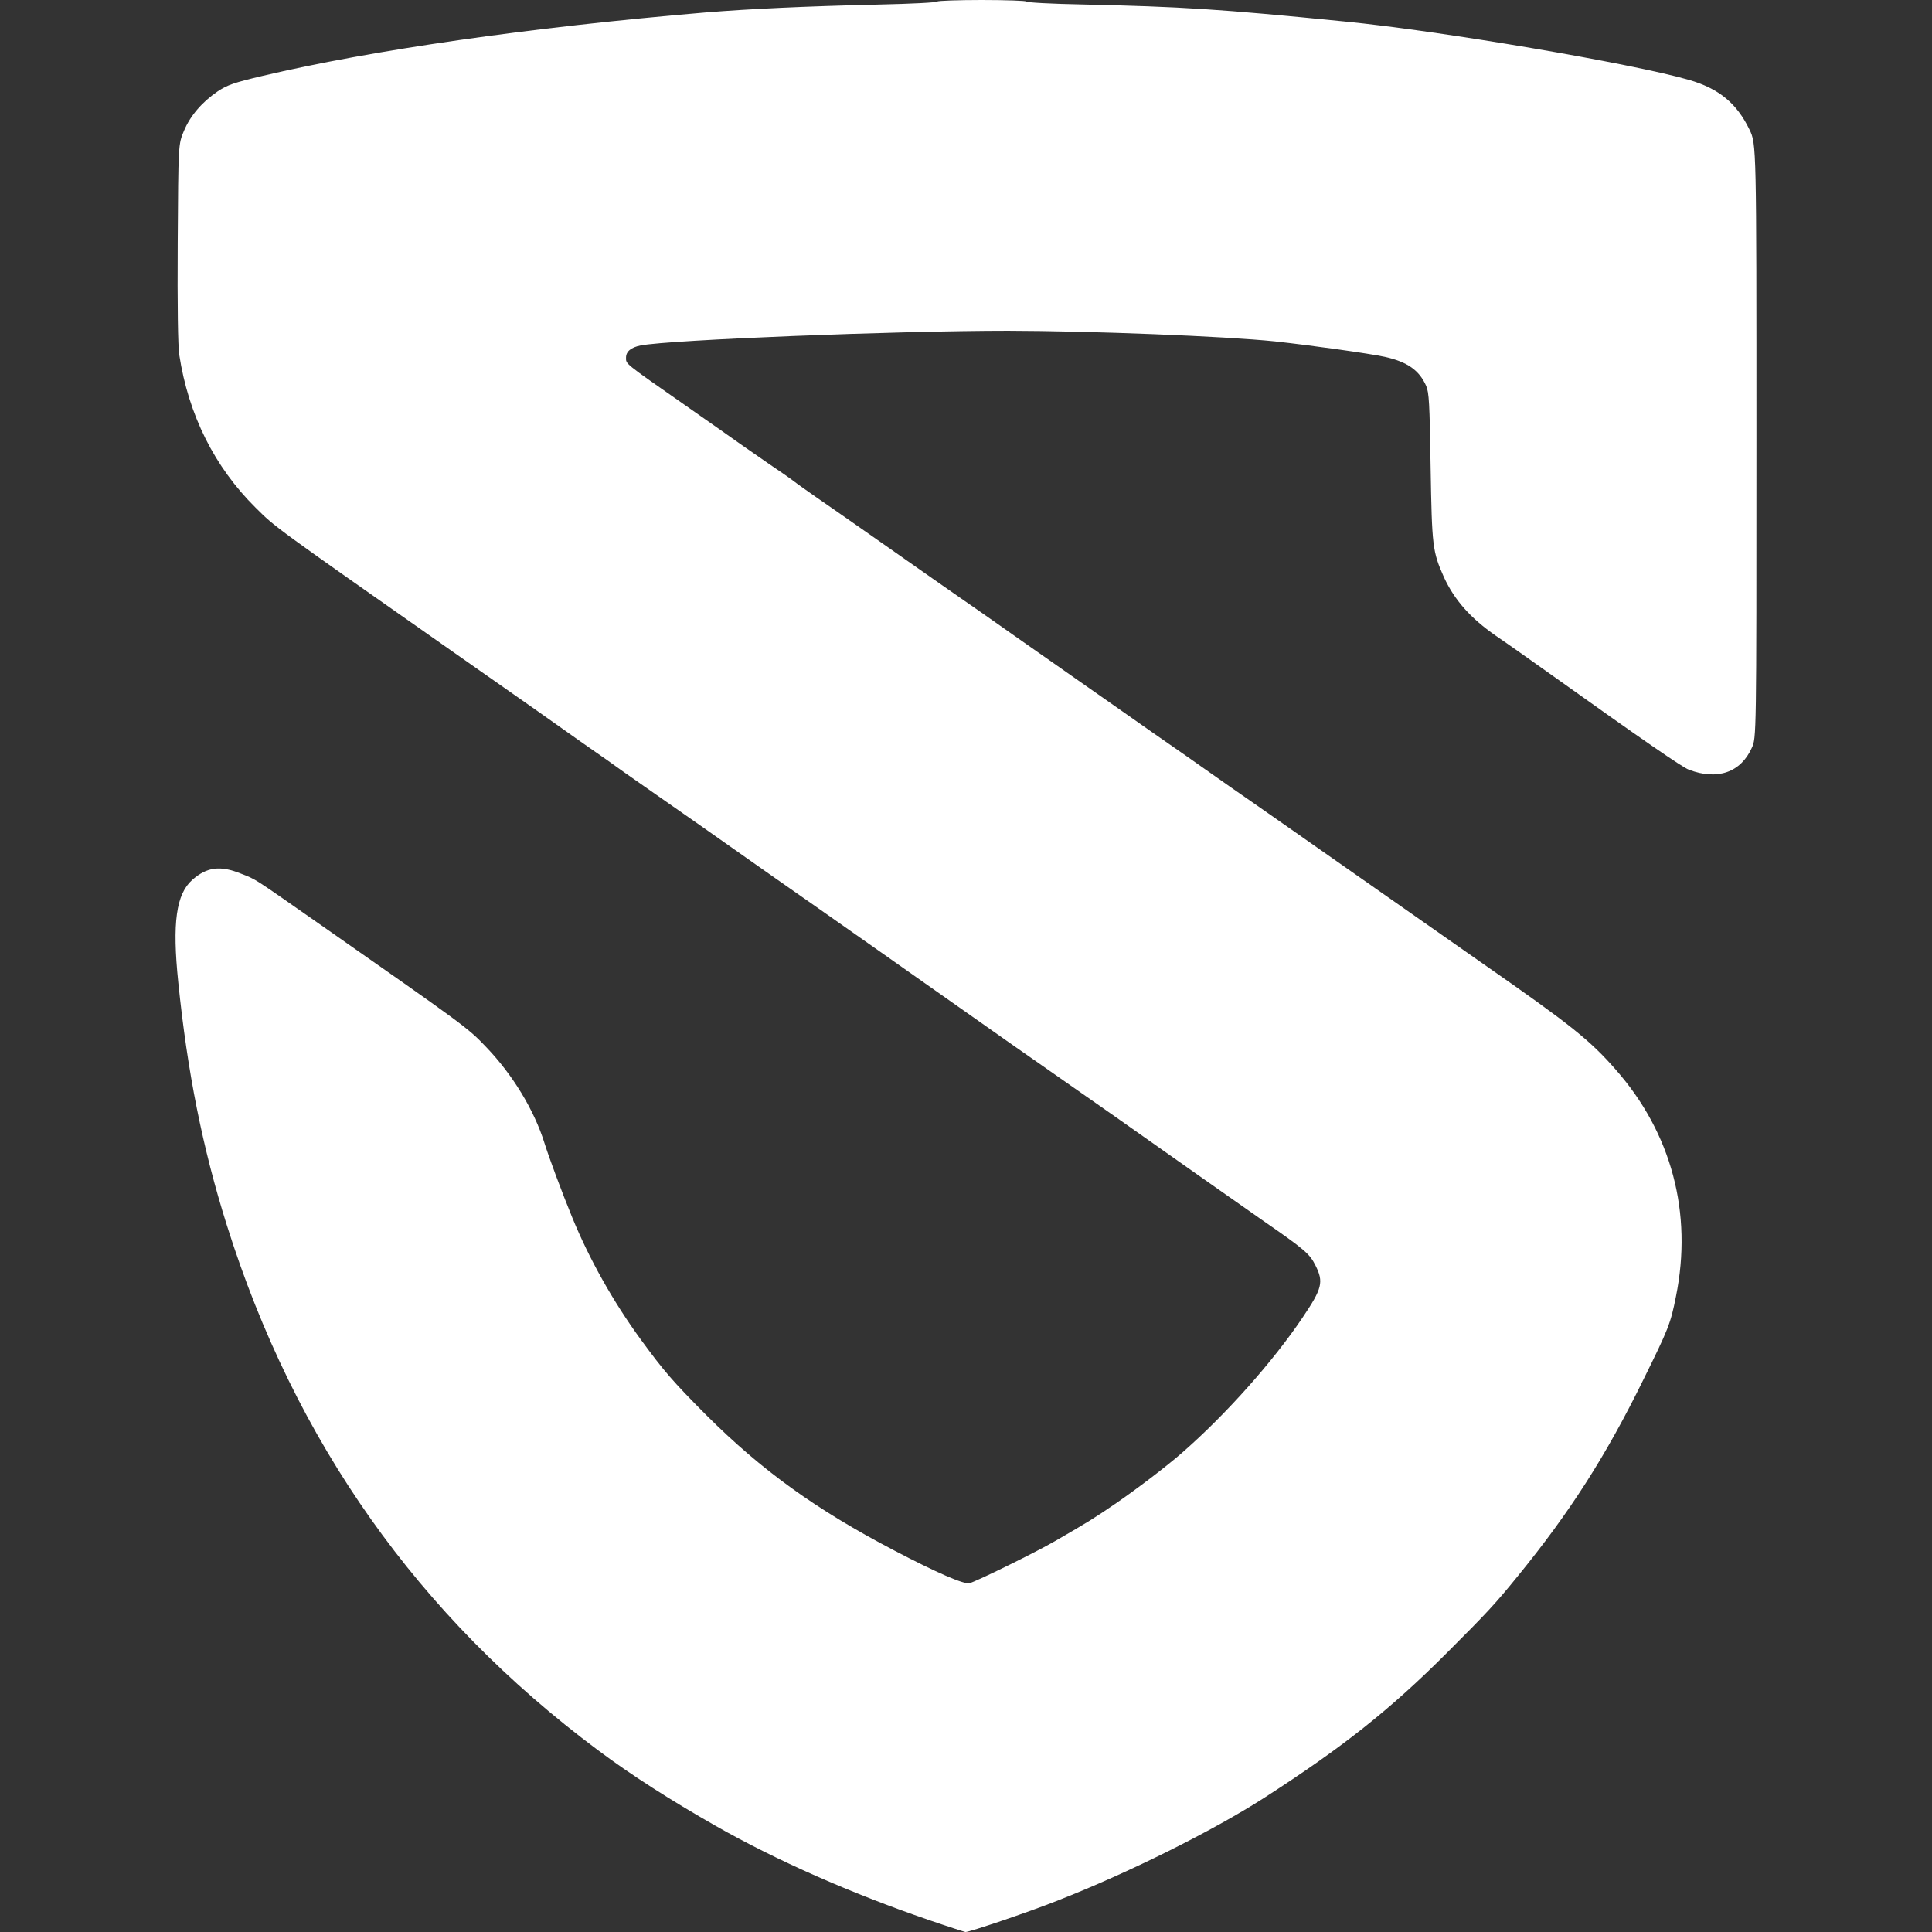
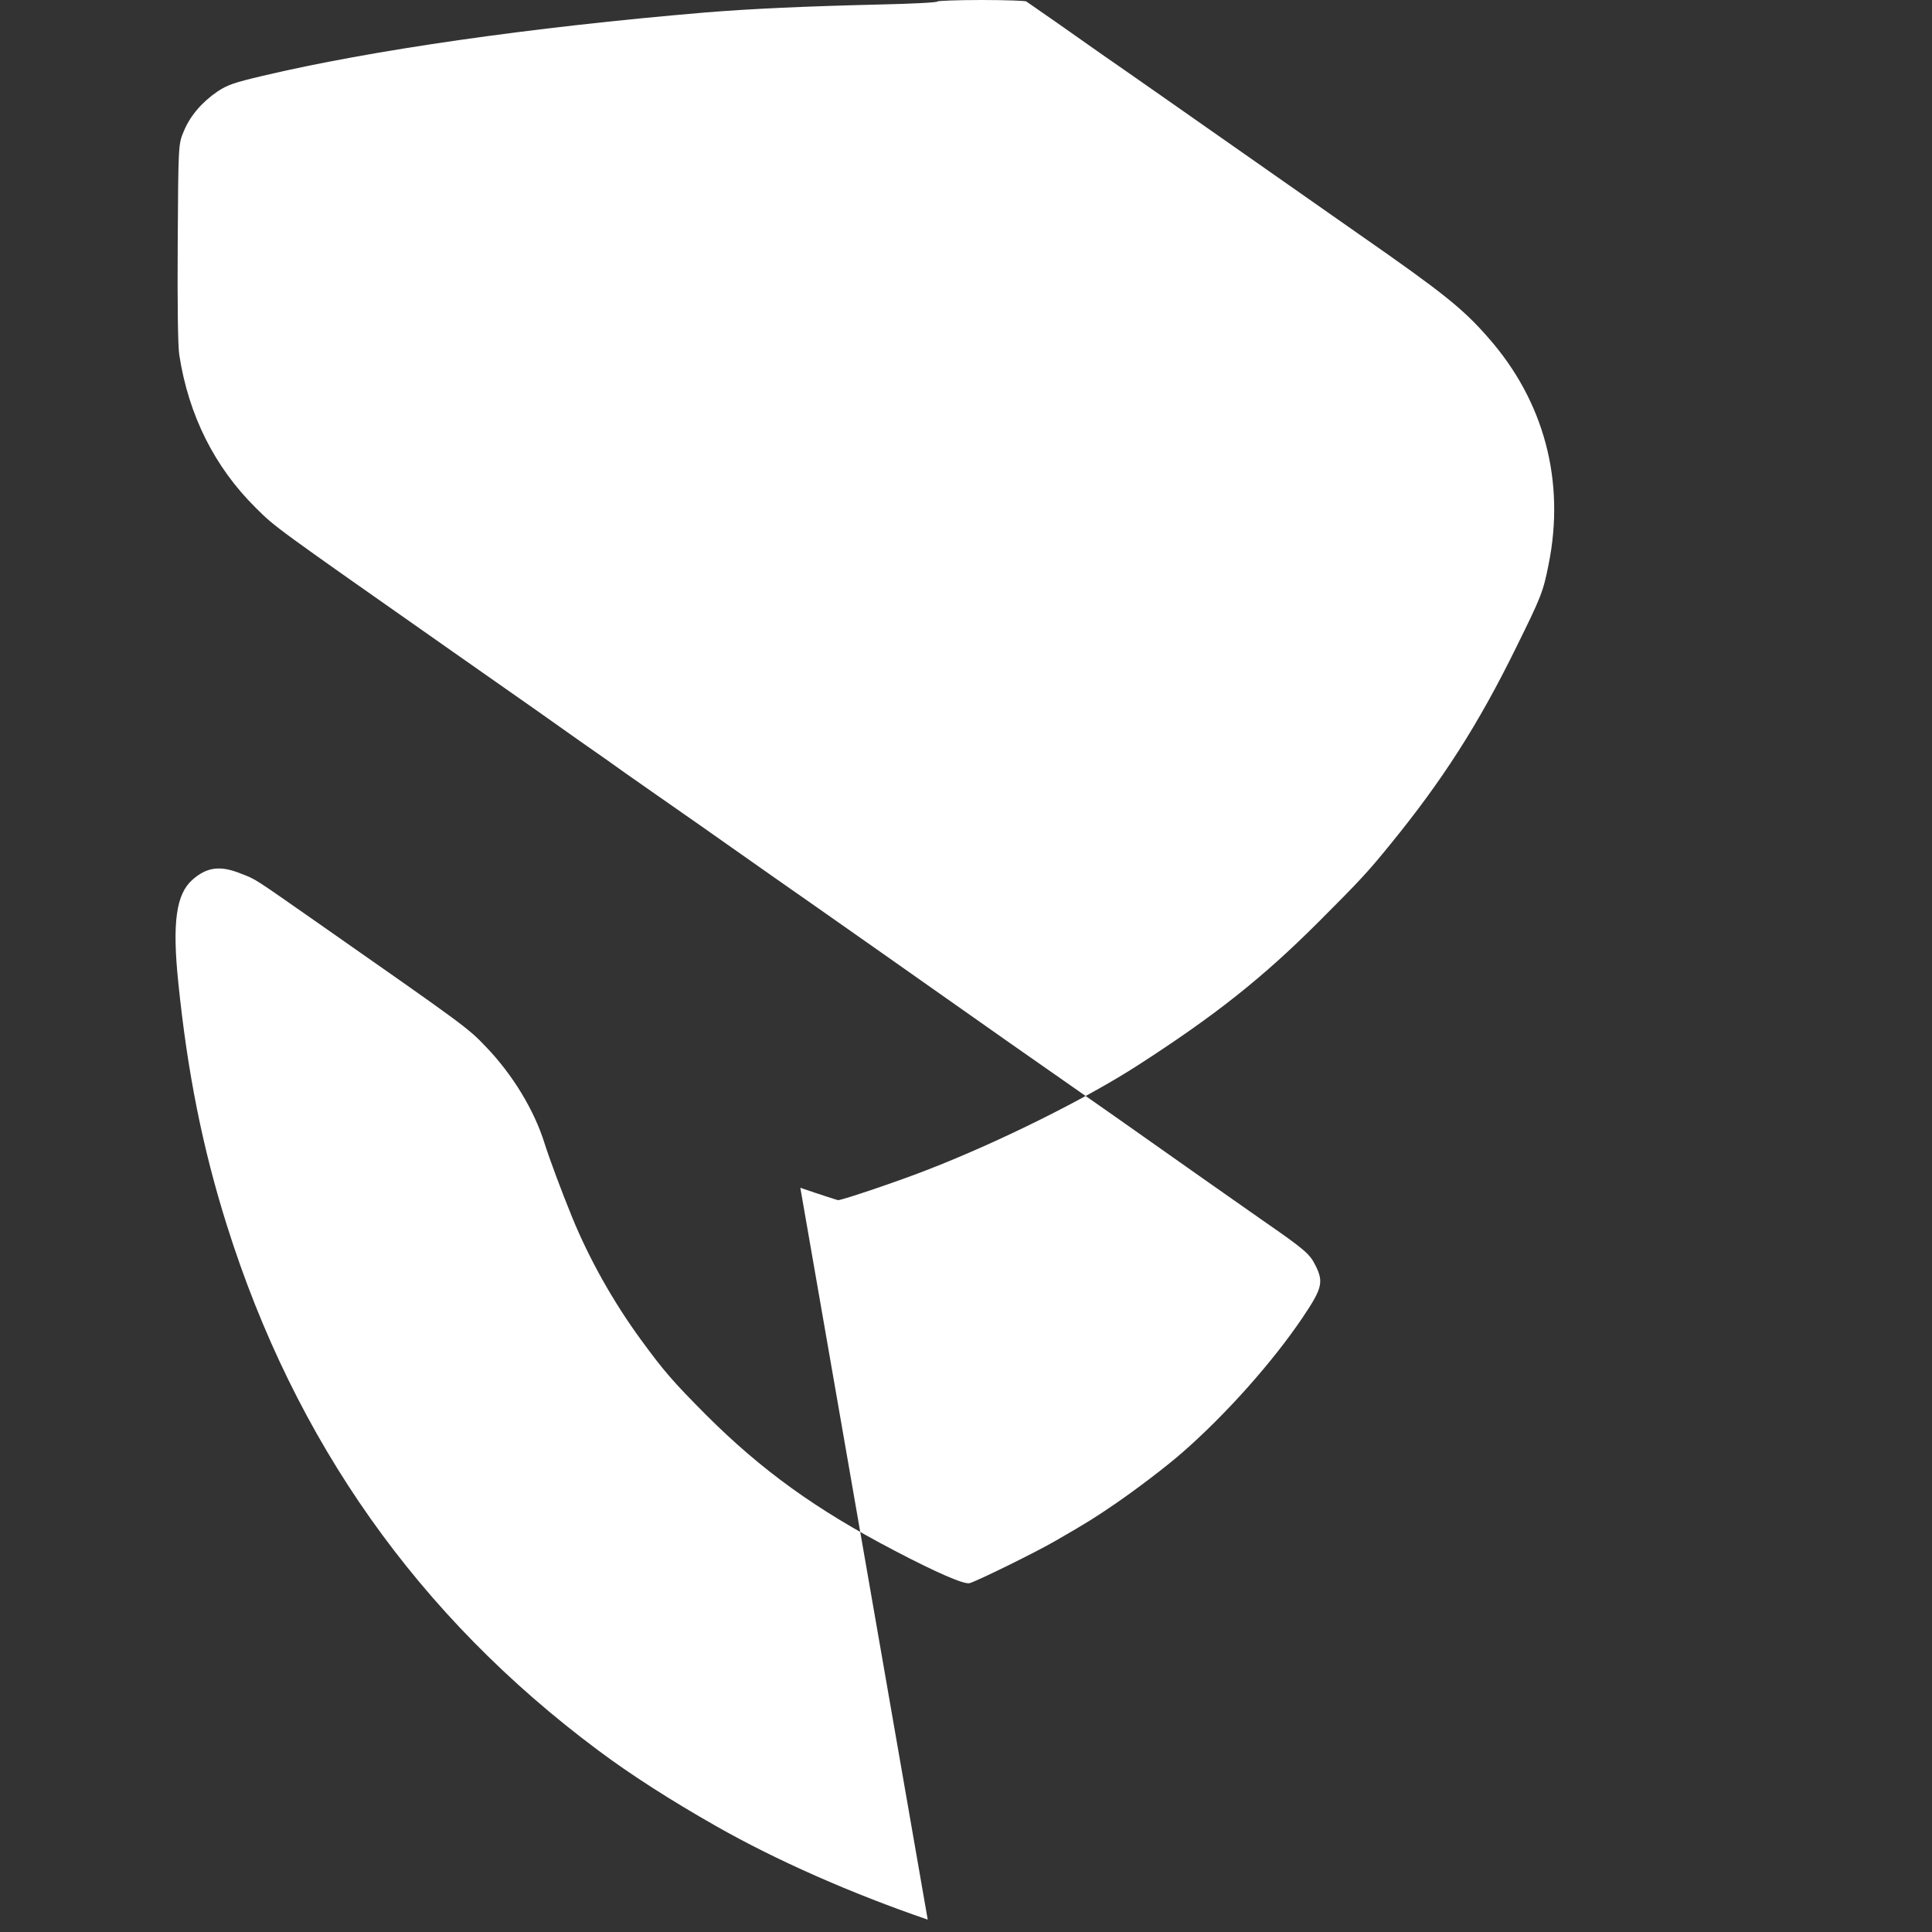
<svg xmlns="http://www.w3.org/2000/svg" viewBox="0 0 64 64">
  <rect x="0" y="0" width="64" height="64" fill="#333333" stroke="none" />
  <g fill="#FFFFFF">
-     <path d="M30.732 63.59c-2.537-.87-5.01-1.96-7.015-3.1-1.512-.86-2.82-1.698-3.908-2.512C13.863 53.545 9.77 47.76 7.514 40.585c-.807-2.563-1.306-5.074-1.608-8.04-.205-1.98-.07-2.928.468-3.402.48-.423.923-.48 1.602-.205.525.205.37.11 2.543 1.627 4.9 3.427 4.978 3.48 5.586 4.12.878.915 1.59 2.088 1.93 3.177.16.506.563 1.595.92 2.466.56 1.37 1.353 2.787 2.27 4.043.768 1.05 1.056 1.385 2.165 2.5 1.84 1.838 3.646 3.138 6.22 4.484 1.417.743 2.32 1.134 2.506 1.09.243-.065 2.19-1.02 2.85-1.404 1.11-.64 1.3-.763 2.013-1.25.678-.467 1.65-1.204 2.177-1.665 1.448-1.262 3.01-3.017 3.997-4.485.647-.96.7-1.172.423-1.723-.192-.384-.346-.52-1.762-1.5-1.005-.704-2.64-1.85-4.88-3.433-.187-.128-1.148-.8-2.135-1.493-.986-.69-1.954-1.363-2.146-1.504l-1.73-1.217c-.756-.533-1.537-1.084-1.73-1.218-.19-.135-1.16-.814-2.145-1.506-.988-.692-1.955-1.365-2.148-1.505-.935-.66-2.594-1.825-3.17-2.222-.353-.244-.814-.57-1.026-.718-.21-.154-.87-.62-1.473-1.038-.596-.423-1.243-.878-1.422-1.006-.557-.39-.928-.653-2.805-1.966-5.99-4.203-5.87-4.113-6.535-4.773-1.365-1.352-2.223-3.07-2.53-5.06-.045-.29-.065-1.603-.052-3.717.02-3.267.02-3.267.205-3.703.212-.512.61-.967 1.12-1.313.322-.212.533-.288 1.488-.513 3.6-.85 8.84-1.607 14.665-2.1 1.505-.122 3.3-.205 5.753-.263C30.18.127 31.053.083 31.053.05c0-.024.666-.05 1.473-.05C33.34 0 34 .026 34 .05c0 .033.826.078 1.845.097 3.344.077 4.503.148 8.693.564 3.178.31 9.526 1.39 11.416 1.936.987.288 1.576.77 2 1.646.23.48.23.48.23 10.315 0 9.833 0 9.833-.154 10.167-.365.813-1.14 1.082-2.082.723-.224-.083-1.53-.986-4.46-3.075-.973-.69-1.396-.993-1.947-1.37-.83-.577-1.363-1.18-1.71-1.935-.377-.852-.396-1-.44-3.646-.033-2.145-.052-2.465-.148-2.69-.23-.518-.622-.794-1.365-.96-.538-.116-2.422-.378-3.645-.513-1.685-.173-6.08-.346-8.84-.352-3.685 0-11.212.3-12.173.487-.315.064-.482.198-.482.403 0 .218-.07.16 1.93 1.557.825.577 1.658 1.16 1.85 1.3.192.135.628.436.96.667.334.223.712.486.834.582.122.096.455.327.737.525.28.192 1.35.936 2.37 1.653 1.024.718 2.1 1.474 2.4 1.68.302.204.777.543 1.065.742.282.198 1.46 1.03 2.62 1.838 1.16.814 2.383 1.666 2.716 1.903l1.033.718c.384.27.557.39 1.486 1.045.185.128 1.063.737 1.94 1.352l4.472 3.132 2.03 1.422c2.845 1.98 3.492 2.498 4.338 3.465 1.858 2.108 2.556 4.76 2 7.515-.18.91-.245 1.07-1.084 2.768-1.243 2.53-2.434 4.388-4.158 6.502-.75.923-1.006 1.198-2.37 2.563-1.858 1.858-3.44 3.113-6.03 4.78-1.703 1.094-4.515 2.497-6.885 3.42-.955.378-2.87 1.025-3.01 1.025-.034-.006-.597-.186-1.25-.41z" />
+     <path d="M30.732 63.59c-2.537-.87-5.01-1.96-7.015-3.1-1.512-.86-2.82-1.698-3.908-2.512C13.863 53.545 9.77 47.76 7.514 40.585c-.807-2.563-1.306-5.074-1.608-8.04-.205-1.98-.07-2.928.468-3.402.48-.423.923-.48 1.602-.205.525.205.37.11 2.543 1.627 4.9 3.427 4.978 3.48 5.586 4.12.878.915 1.59 2.088 1.93 3.177.16.506.563 1.595.92 2.466.56 1.37 1.353 2.787 2.27 4.043.768 1.05 1.056 1.385 2.165 2.5 1.84 1.838 3.646 3.138 6.22 4.484 1.417.743 2.32 1.134 2.506 1.09.243-.065 2.19-1.02 2.85-1.404 1.11-.64 1.3-.763 2.013-1.25.678-.467 1.65-1.204 2.177-1.665 1.448-1.262 3.01-3.017 3.997-4.485.647-.96.7-1.172.423-1.723-.192-.384-.346-.52-1.762-1.5-1.005-.704-2.64-1.85-4.88-3.433-.187-.128-1.148-.8-2.135-1.493-.986-.69-1.954-1.363-2.146-1.504l-1.73-1.217c-.756-.533-1.537-1.084-1.73-1.218-.19-.135-1.16-.814-2.145-1.506-.988-.692-1.955-1.365-2.148-1.505-.935-.66-2.594-1.825-3.17-2.222-.353-.244-.814-.57-1.026-.718-.21-.154-.87-.62-1.473-1.038-.596-.423-1.243-.878-1.422-1.006-.557-.39-.928-.653-2.805-1.966-5.99-4.203-5.87-4.113-6.535-4.773-1.365-1.352-2.223-3.07-2.53-5.06-.045-.29-.065-1.603-.052-3.717.02-3.267.02-3.267.205-3.703.212-.512.61-.967 1.12-1.313.322-.212.533-.288 1.488-.513 3.6-.85 8.84-1.607 14.665-2.1 1.505-.122 3.3-.205 5.753-.263C30.18.127 31.053.083 31.053.05c0-.024.666-.05 1.473-.05C33.34 0 34 .026 34 .05l1.033.718c.384.27.557.39 1.486 1.045.185.128 1.063.737 1.94 1.352l4.472 3.132 2.03 1.422c2.845 1.98 3.492 2.498 4.338 3.465 1.858 2.108 2.556 4.76 2 7.515-.18.91-.245 1.07-1.084 2.768-1.243 2.53-2.434 4.388-4.158 6.502-.75.923-1.006 1.198-2.37 2.563-1.858 1.858-3.44 3.113-6.03 4.78-1.703 1.094-4.515 2.497-6.885 3.42-.955.378-2.87 1.025-3.01 1.025-.034-.006-.597-.186-1.25-.41z" />
  </g>
</svg>